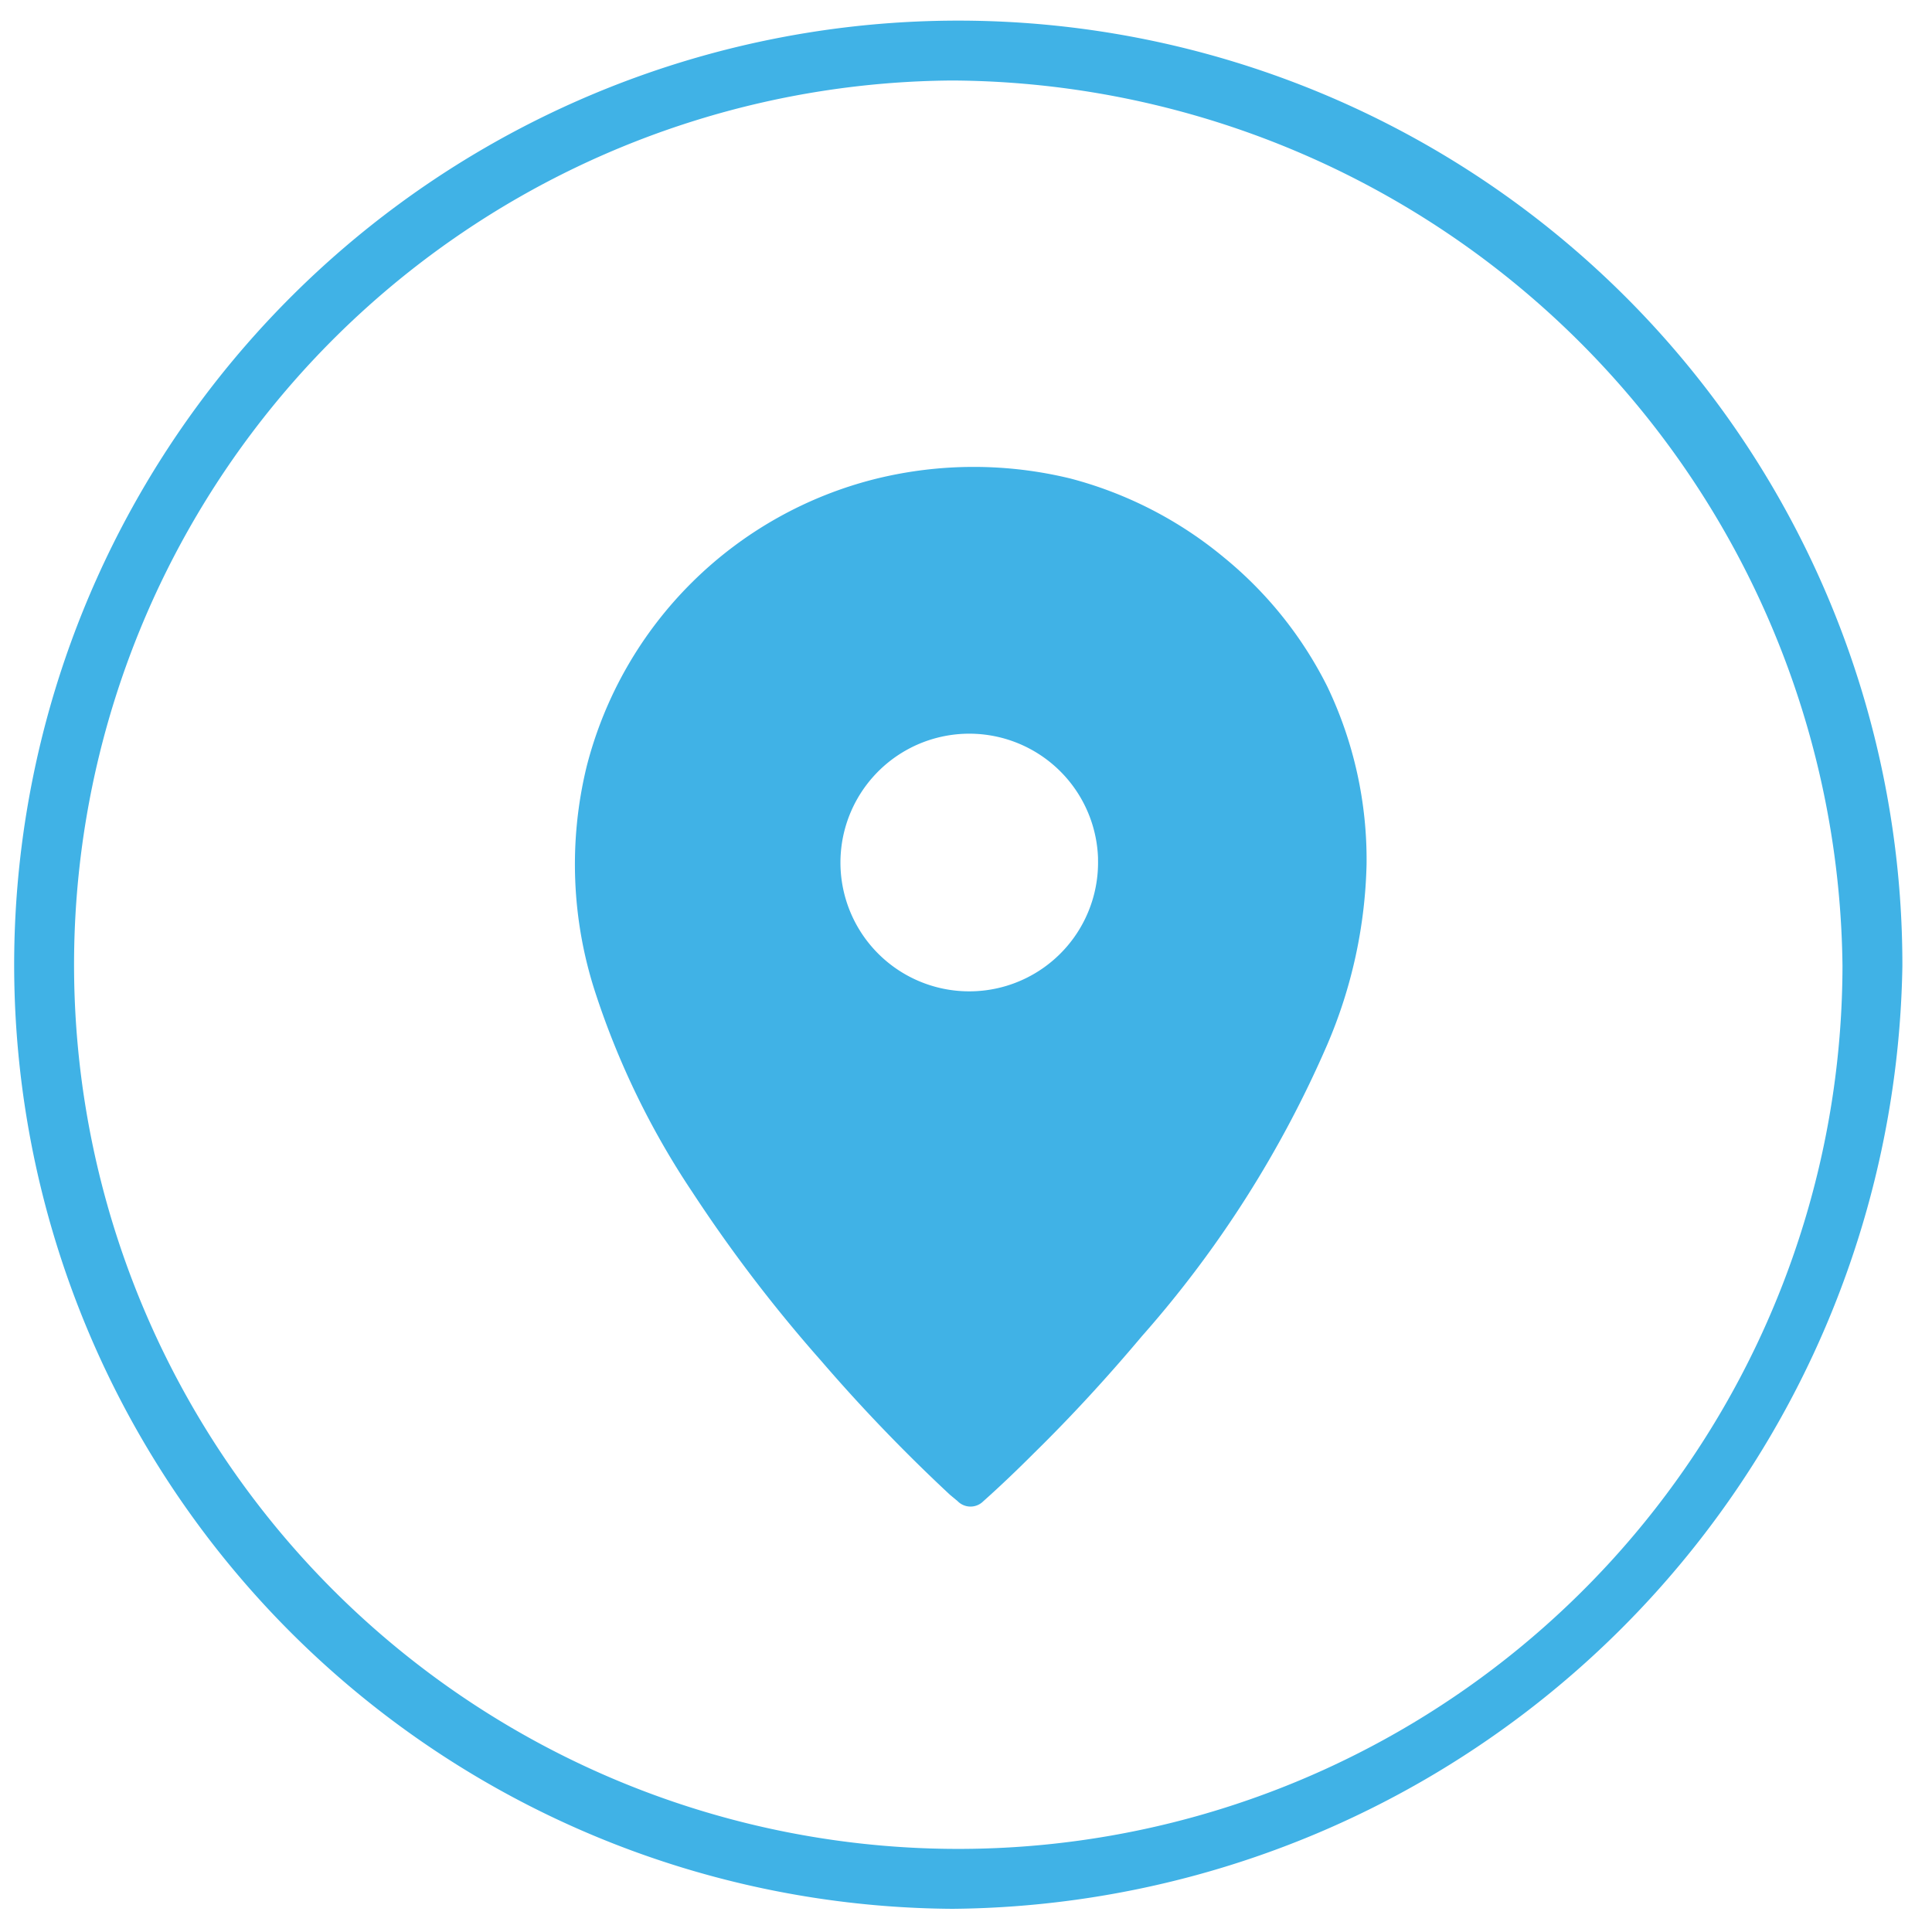
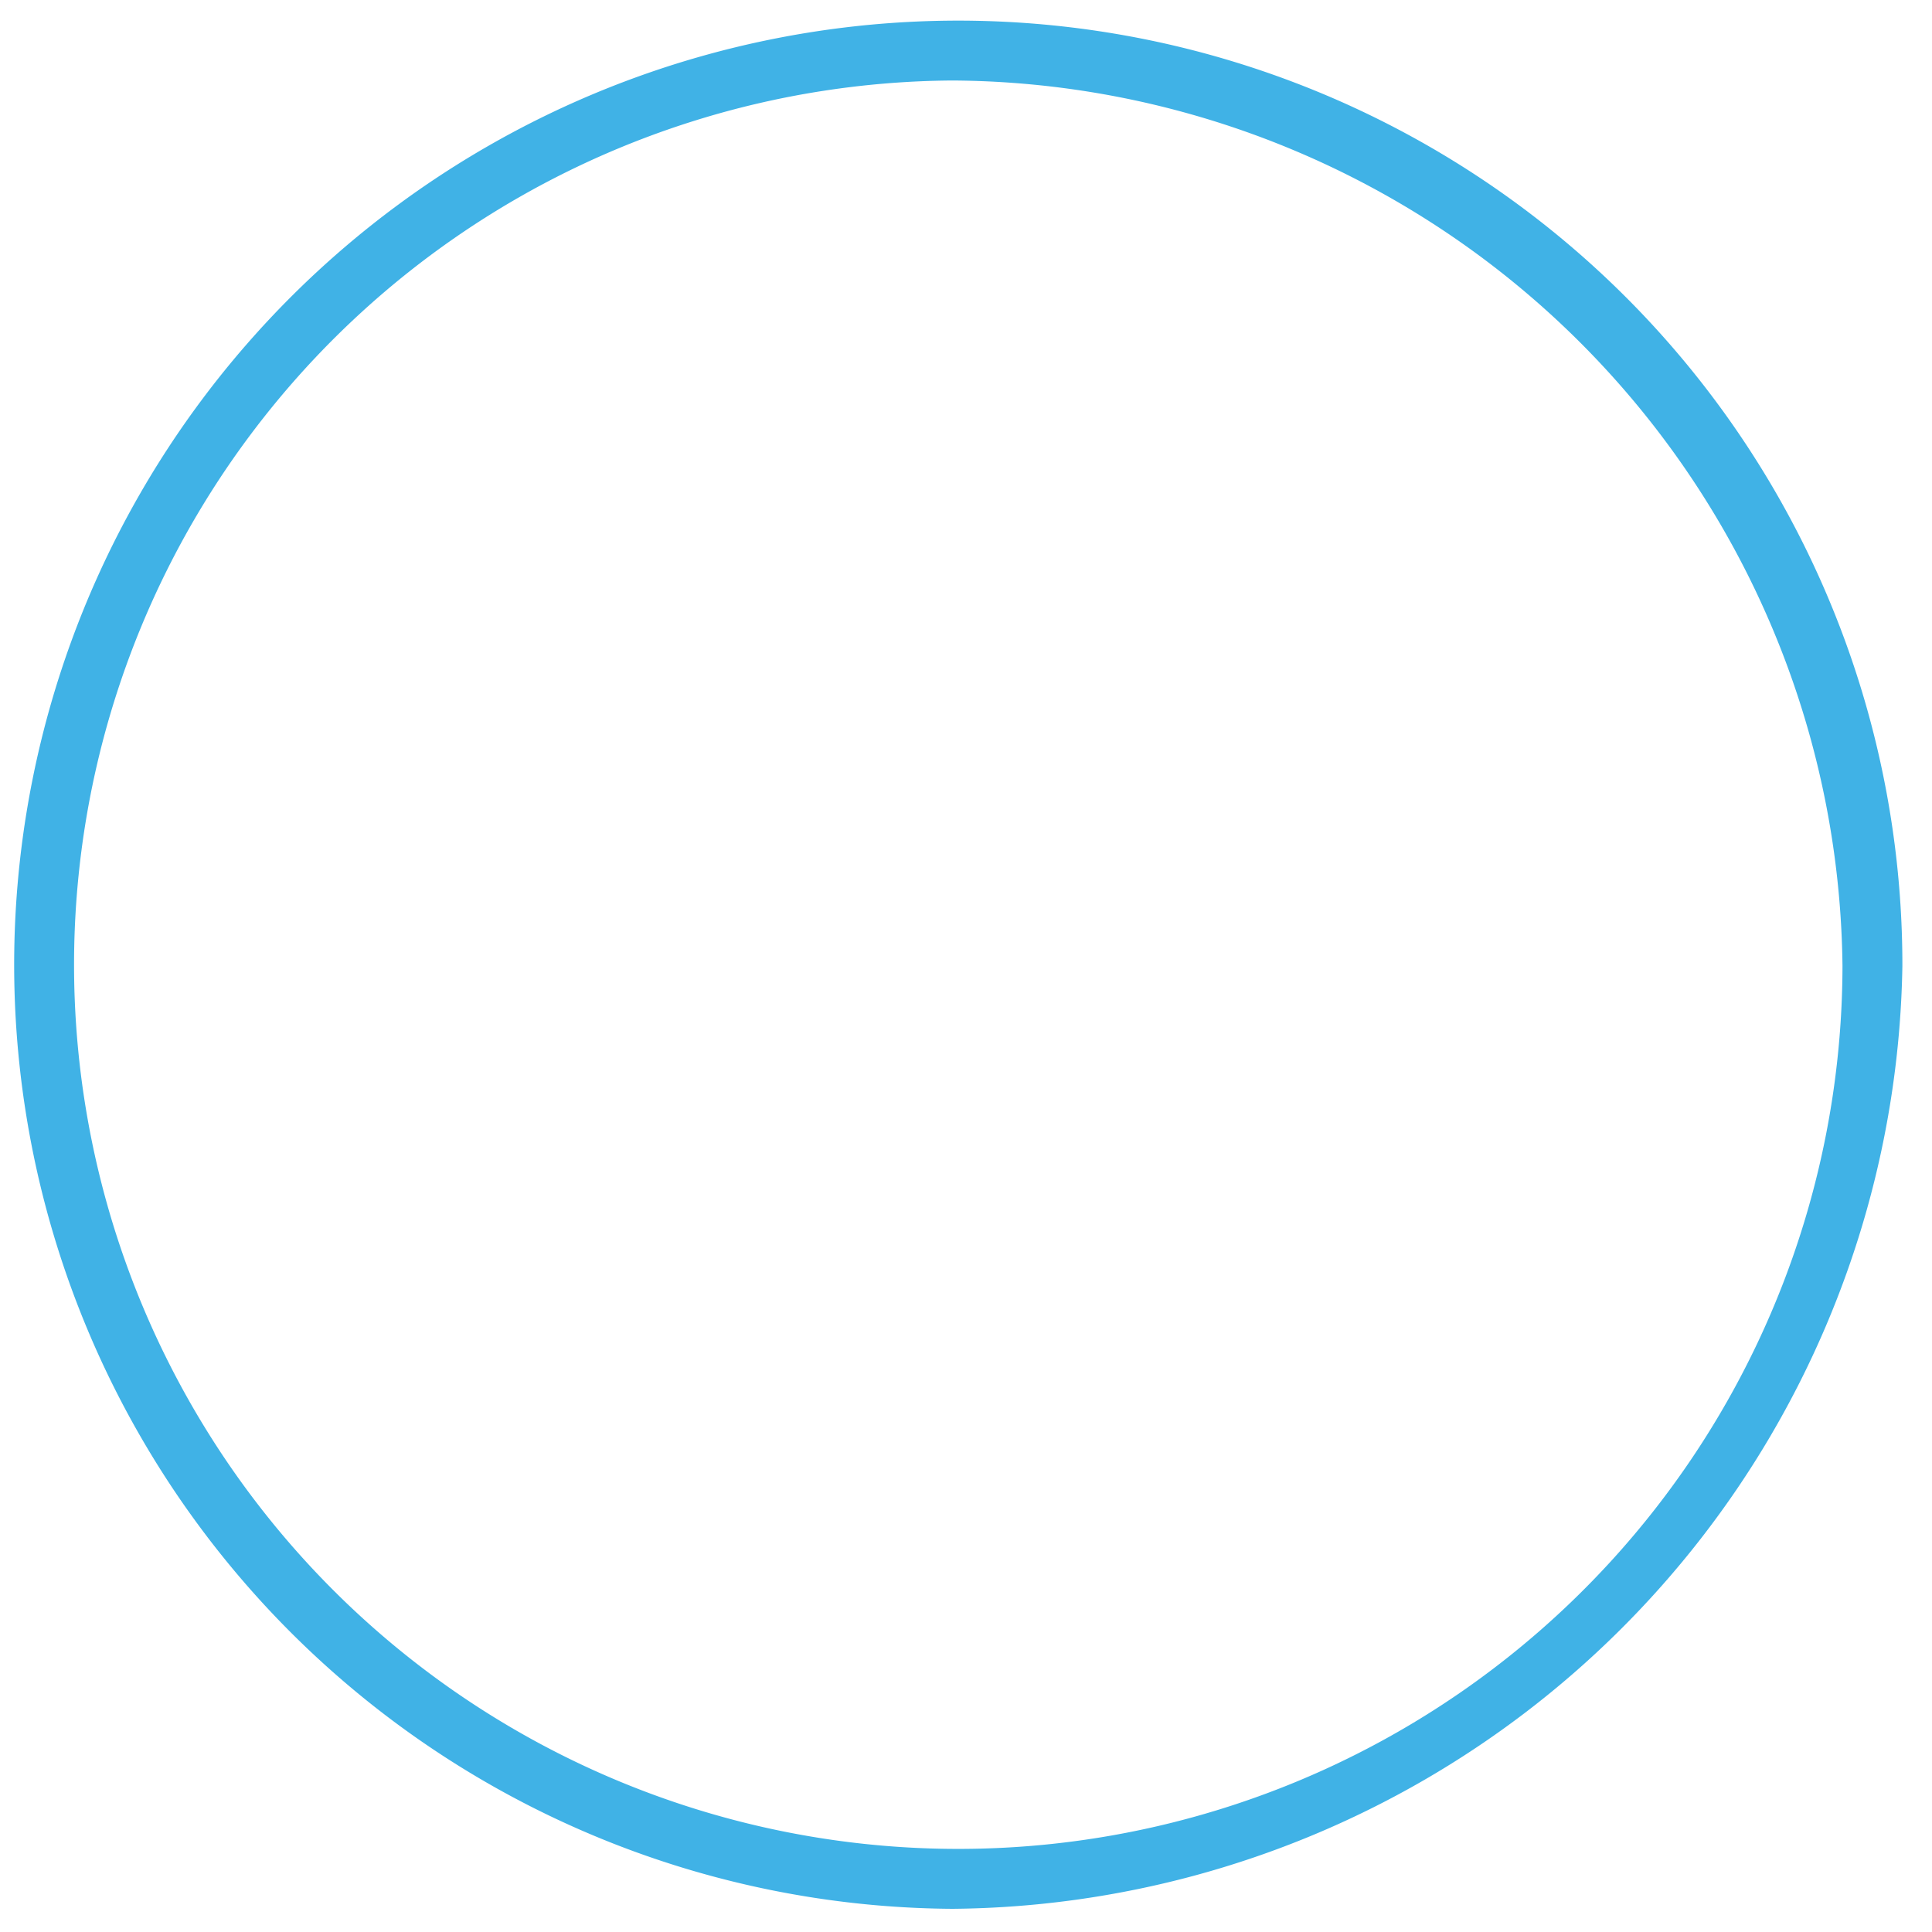
<svg xmlns="http://www.w3.org/2000/svg" id="Layer_1" data-name="Layer 1" viewBox="0 0 30 30">
  <defs>
    <style>.cls-1{fill:#40b2e6;}</style>
  </defs>
  <title>Artboard 51</title>
  <path class="cls-1" d="M14.79,29.64A14.66,14.66,0,1,1,29.54,15,14.88,14.88,0,0,1,14.79,29.64Zm0-28.39A13.73,13.73,0,1,0,28.61,15h0A13.9,13.9,0,0,0,14.79,1.25Z" />
-   <path class="cls-1" d="M20.61,10.66a6.12,6.12,0,0,0-1.6-2,6.19,6.19,0,0,0-2.39-1.23,6.34,6.34,0,0,0-3,0,6.18,6.18,0,0,0-4.51,4.47,6.42,6.42,0,0,0,.14,3.53,12.56,12.56,0,0,0,1.5,3.08,22.87,22.87,0,0,0,2,2.62,26.29,26.29,0,0,0,2,2.08l.12.1a.28.28,0,0,0,.4,0c.27-.24.54-.5.8-.76.58-.57,1.13-1.17,1.66-1.8a17.08,17.08,0,0,0,2.88-4.53,7.53,7.53,0,0,0,.61-2.8h0A6.22,6.22,0,0,0,20.61,10.66Zm-3.56,2.69h0a2,2,0,1,1-3.49-1.29,2,2,0,0,1,3.49,1.26v0Z" />
</svg>